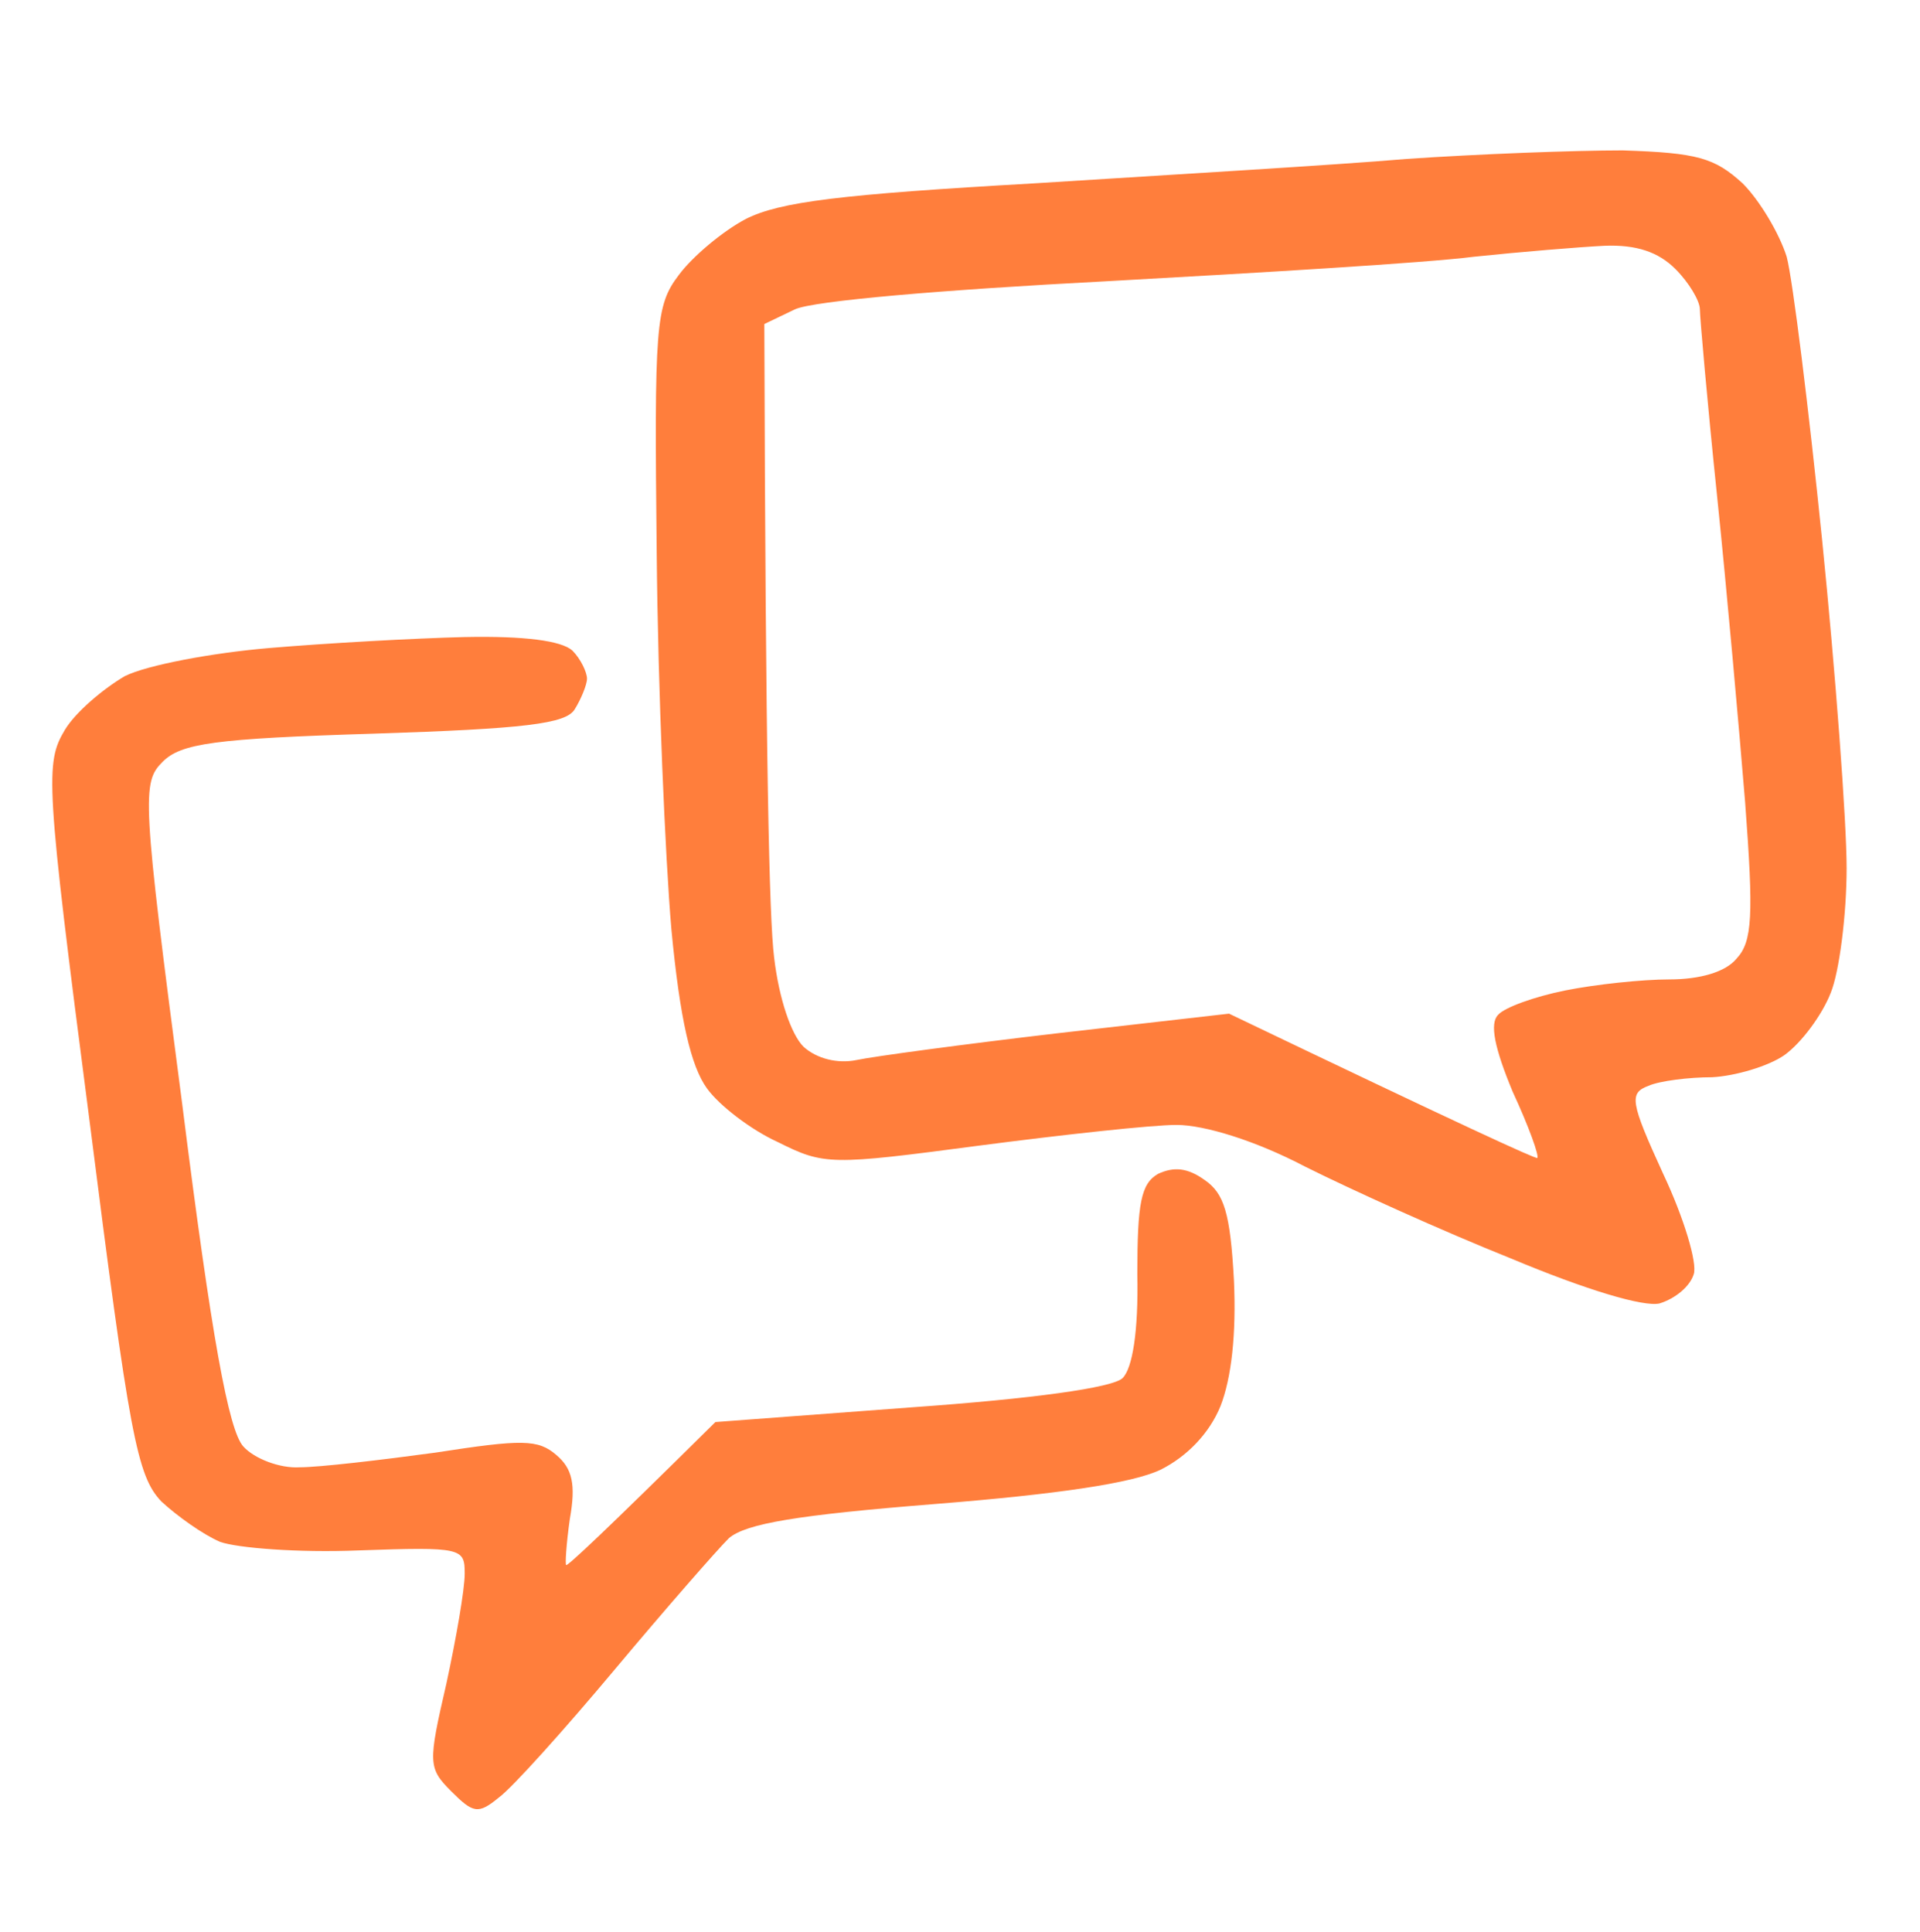
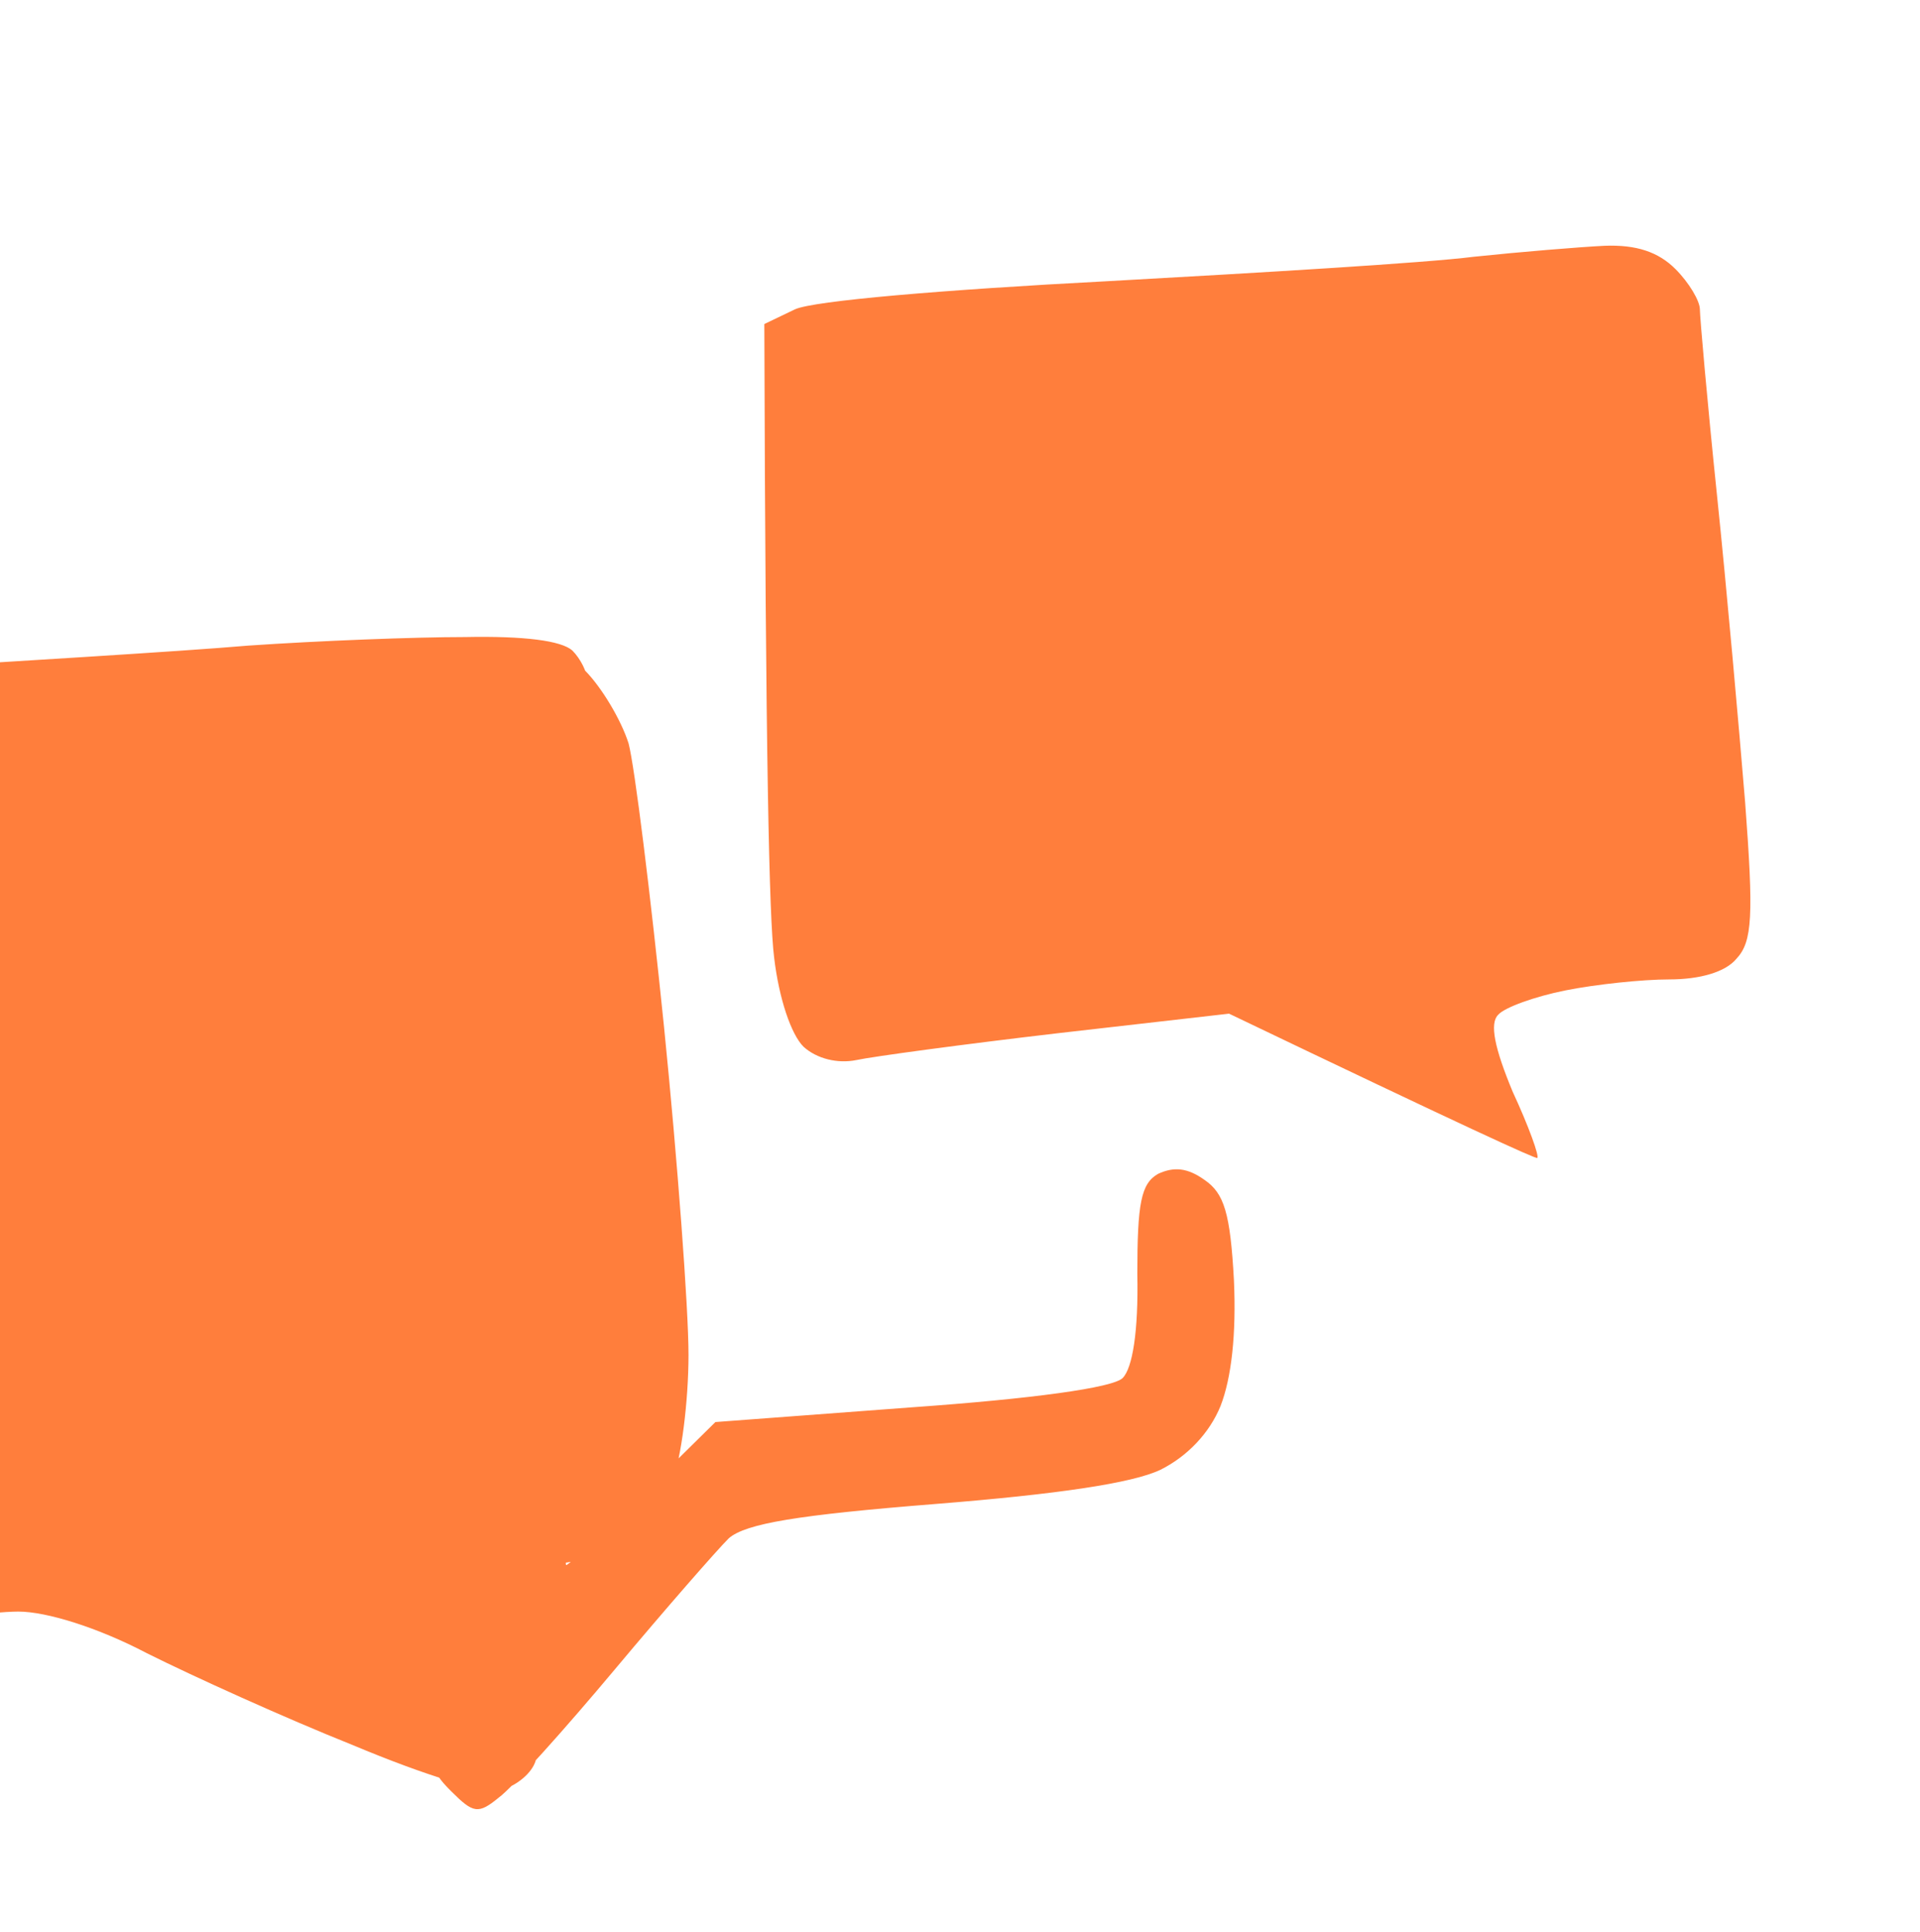
<svg xmlns="http://www.w3.org/2000/svg" version="1.2" width="157" height="158">
-   <path fill="#FF7E3C" d="M38 52.1c4.9-.1 7.9.3 8.8 1.1.7.7 1.2 1.8 1.2 2.3 0 .5-.5 1.7-1 2.5-.7 1.2-4.1 1.6-16.4 2-13.1.4-15.8.8-17.3 2.3-1.7 1.7-1.7 2.8 1.6 28 2.4 19.1 3.8 26.7 5 28 .9 1 3 1.8 4.6 1.7 1.6 0 6.7-.6 11.1-1.2 7.1-1.1 8.4-1.1 9.9.2 1.3 1.1 1.6 2.4 1.1 5.2-.3 2.1-.4 3.8-.3 3.8.2 0 3-2.6 12.2-11.7l16-1.2c9.9-.7 16.5-1.6 17.3-2.4.8-.8 1.3-3.8 1.2-8.5 0-5.8.3-7.4 1.7-8.2 1.3-.6 2.4-.5 3.8.5 1.6 1.1 2.1 2.7 2.4 8.2.2 4.4-.2 8-1.1 10.3-.9 2.2-2.7 4.1-4.9 5.2-2.3 1.1-8.4 2-18.4 2.8-11.3.9-15.5 1.6-16.9 2.8-1 1-5.2 5.8-9.3 10.7-4.1 4.9-8.4 9.7-9.5 10.5-1.7 1.4-2.1 1.3-3.9-.5-1.9-1.9-1.9-2.3-.4-8.8.8-3.7 1.5-7.7 1.5-9 0-2.1-.2-2.2-8.7-1.9-4.9.2-9.9-.2-11.3-.7-1.4-.6-3.5-2.1-4.8-3.3-2-2.1-2.6-5.3-5.9-31.3-3.6-27.7-3.6-29.1-2-31.8.9-1.5 3.2-3.4 4.9-4.4 1.8-.9 7.1-1.9 11.8-2.3 4.7-.4 11.9-.8 16-.9zm94.7-39.8c6.1.2 7.5.6 9.8 2.7 1.4 1.4 3 4.1 3.6 6 .5 1.9 1.8 12.4 2.9 23.2 1.1 10.9 2 23 2 26.8 0 3.8-.6 8.5-1.3 10.2-.7 1.8-2.4 4.1-3.8 5.1-1.3.9-4 1.7-5.9 1.8-1.9 0-4.3.3-5.2.7-1.6.6-1.5 1.3 1.2 7.2 1.7 3.6 2.8 7.3 2.5 8.2-.3 1-1.5 2-2.8 2.4-1.3.3-6-1.1-12.2-3.7-5.5-2.2-13-5.6-16.8-7.5-4-2.1-8.2-3.4-10.5-3.4-2 0-9.3.8-16.2 1.7-12.1 1.6-12.6 1.6-16.4-.3-2.2-1-4.8-3-5.8-4.4-1.3-1.8-2.2-5.6-2.9-13-.5-5.8-1.1-19.6-1.2-30.7-.2-18.7-.1-20.3 1.8-22.8 1.1-1.5 3.6-3.6 5.5-4.6 2.8-1.4 7.7-2 23.5-2.9 11-.7 24.7-1.5 30.5-2 5.8-.4 13.7-.7 17.7-.7zM90.5 23c-13.4.7-24 1.6-25.5 2.3l-2.5 1.2c.1 35.7.4 48.6.8 51.8.4 3.4 1.4 6.3 2.4 7.3 1.1 1 2.8 1.4 4.3 1.1 1.4-.3 8.8-1.3 16.5-2.2l14-1.6c19.4 9.3 25.1 11.9 25.2 11.8.2-.1-.7-2.6-2-5.4-1.5-3.6-1.9-5.6-1.2-6.3.5-.6 3-1.5 5.5-2s6.3-.9 8.5-.9c2.5 0 4.6-.6 5.5-1.7 1.3-1.4 1.4-3.5.7-12.8-.5-6.1-1.5-17.4-2.3-25.1-.8-7.7-1.4-14.6-1.4-15.2 0-.7-.9-2.2-2-3.3-1.4-1.4-3.2-2-5.8-1.9-2 .1-6.9.5-10.7.9-3.9.5-17.4 1.3-30 2z" />
+   <path fill="#FF7E3C" d="M38 52.1c4.9-.1 7.9.3 8.8 1.1.7.7 1.2 1.8 1.2 2.3 0 .5-.5 1.7-1 2.5-.7 1.2-4.1 1.6-16.4 2-13.1.4-15.8.8-17.3 2.3-1.7 1.7-1.7 2.8 1.6 28 2.4 19.1 3.8 26.7 5 28 .9 1 3 1.8 4.6 1.7 1.6 0 6.7-.6 11.1-1.2 7.1-1.1 8.4-1.1 9.9.2 1.3 1.1 1.6 2.4 1.1 5.2-.3 2.1-.4 3.8-.3 3.8.2 0 3-2.6 12.2-11.7l16-1.2c9.9-.7 16.5-1.6 17.3-2.4.8-.8 1.3-3.8 1.2-8.5 0-5.8.3-7.4 1.7-8.2 1.3-.6 2.4-.5 3.8.5 1.6 1.1 2.1 2.7 2.4 8.2.2 4.4-.2 8-1.1 10.3-.9 2.2-2.7 4.1-4.9 5.2-2.3 1.1-8.4 2-18.4 2.8-11.3.9-15.5 1.6-16.9 2.8-1 1-5.2 5.8-9.3 10.7-4.1 4.9-8.4 9.7-9.5 10.5-1.7 1.4-2.1 1.3-3.9-.5-1.9-1.9-1.9-2.3-.4-8.8.8-3.7 1.5-7.7 1.5-9 0-2.1-.2-2.2-8.7-1.9-4.9.2-9.9-.2-11.3-.7-1.4-.6-3.5-2.1-4.8-3.3-2-2.1-2.6-5.3-5.9-31.3-3.6-27.7-3.6-29.1-2-31.8.9-1.5 3.2-3.4 4.9-4.4 1.8-.9 7.1-1.9 11.8-2.3 4.7-.4 11.9-.8 16-.9zc6.1.2 7.5.6 9.8 2.7 1.4 1.4 3 4.1 3.6 6 .5 1.9 1.8 12.4 2.9 23.2 1.1 10.9 2 23 2 26.8 0 3.8-.6 8.5-1.3 10.2-.7 1.8-2.4 4.1-3.8 5.1-1.3.9-4 1.7-5.9 1.8-1.9 0-4.3.3-5.2.7-1.6.6-1.5 1.3 1.2 7.2 1.7 3.6 2.8 7.3 2.5 8.2-.3 1-1.5 2-2.8 2.4-1.3.3-6-1.1-12.2-3.7-5.5-2.2-13-5.6-16.8-7.5-4-2.1-8.2-3.4-10.5-3.4-2 0-9.3.8-16.2 1.7-12.1 1.6-12.6 1.6-16.4-.3-2.2-1-4.8-3-5.8-4.4-1.3-1.8-2.2-5.6-2.9-13-.5-5.8-1.1-19.6-1.2-30.7-.2-18.7-.1-20.3 1.8-22.8 1.1-1.5 3.6-3.6 5.5-4.6 2.8-1.4 7.7-2 23.5-2.9 11-.7 24.7-1.5 30.5-2 5.8-.4 13.7-.7 17.7-.7zM90.5 23c-13.4.7-24 1.6-25.5 2.3l-2.5 1.2c.1 35.7.4 48.6.8 51.8.4 3.4 1.4 6.3 2.4 7.3 1.1 1 2.8 1.4 4.3 1.1 1.4-.3 8.8-1.3 16.5-2.2l14-1.6c19.4 9.3 25.1 11.9 25.2 11.8.2-.1-.7-2.6-2-5.4-1.5-3.6-1.9-5.6-1.2-6.3.5-.6 3-1.5 5.5-2s6.3-.9 8.5-.9c2.5 0 4.6-.6 5.5-1.7 1.3-1.4 1.4-3.5.7-12.8-.5-6.1-1.5-17.4-2.3-25.1-.8-7.7-1.4-14.6-1.4-15.2 0-.7-.9-2.2-2-3.3-1.4-1.4-3.2-2-5.8-1.9-2 .1-6.9.5-10.7.9-3.9.5-17.4 1.3-30 2z" />
</svg>